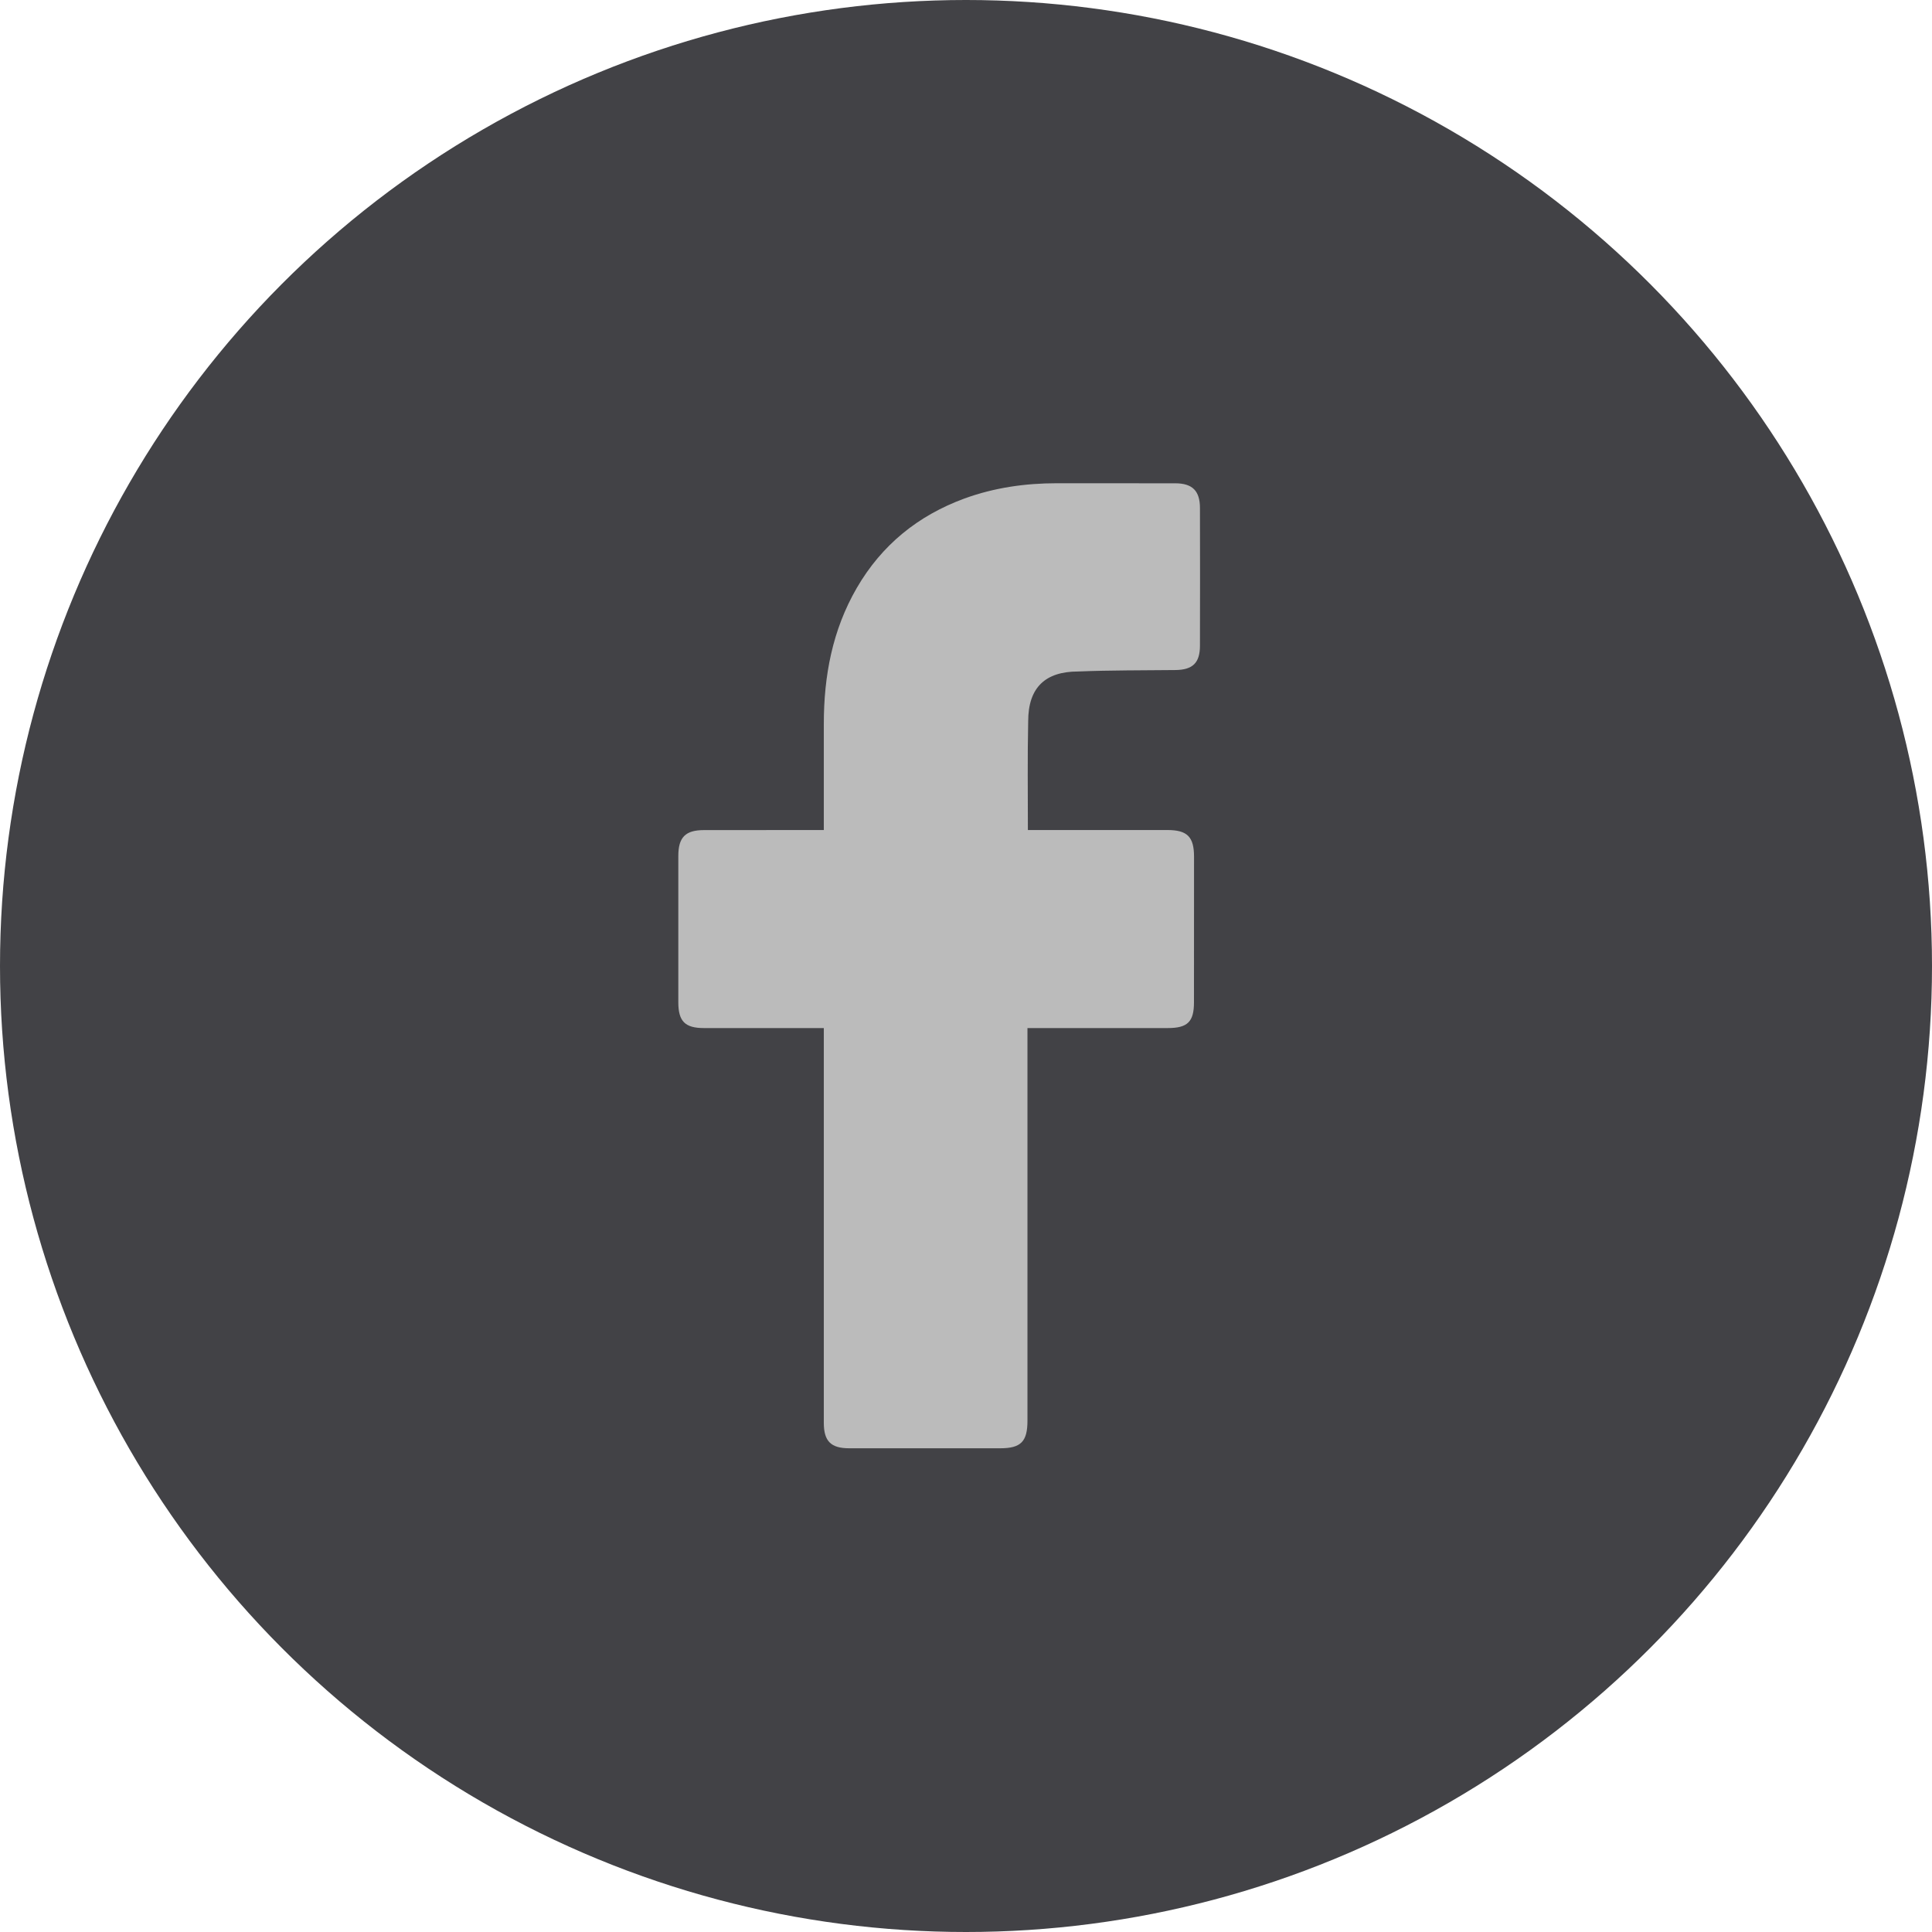
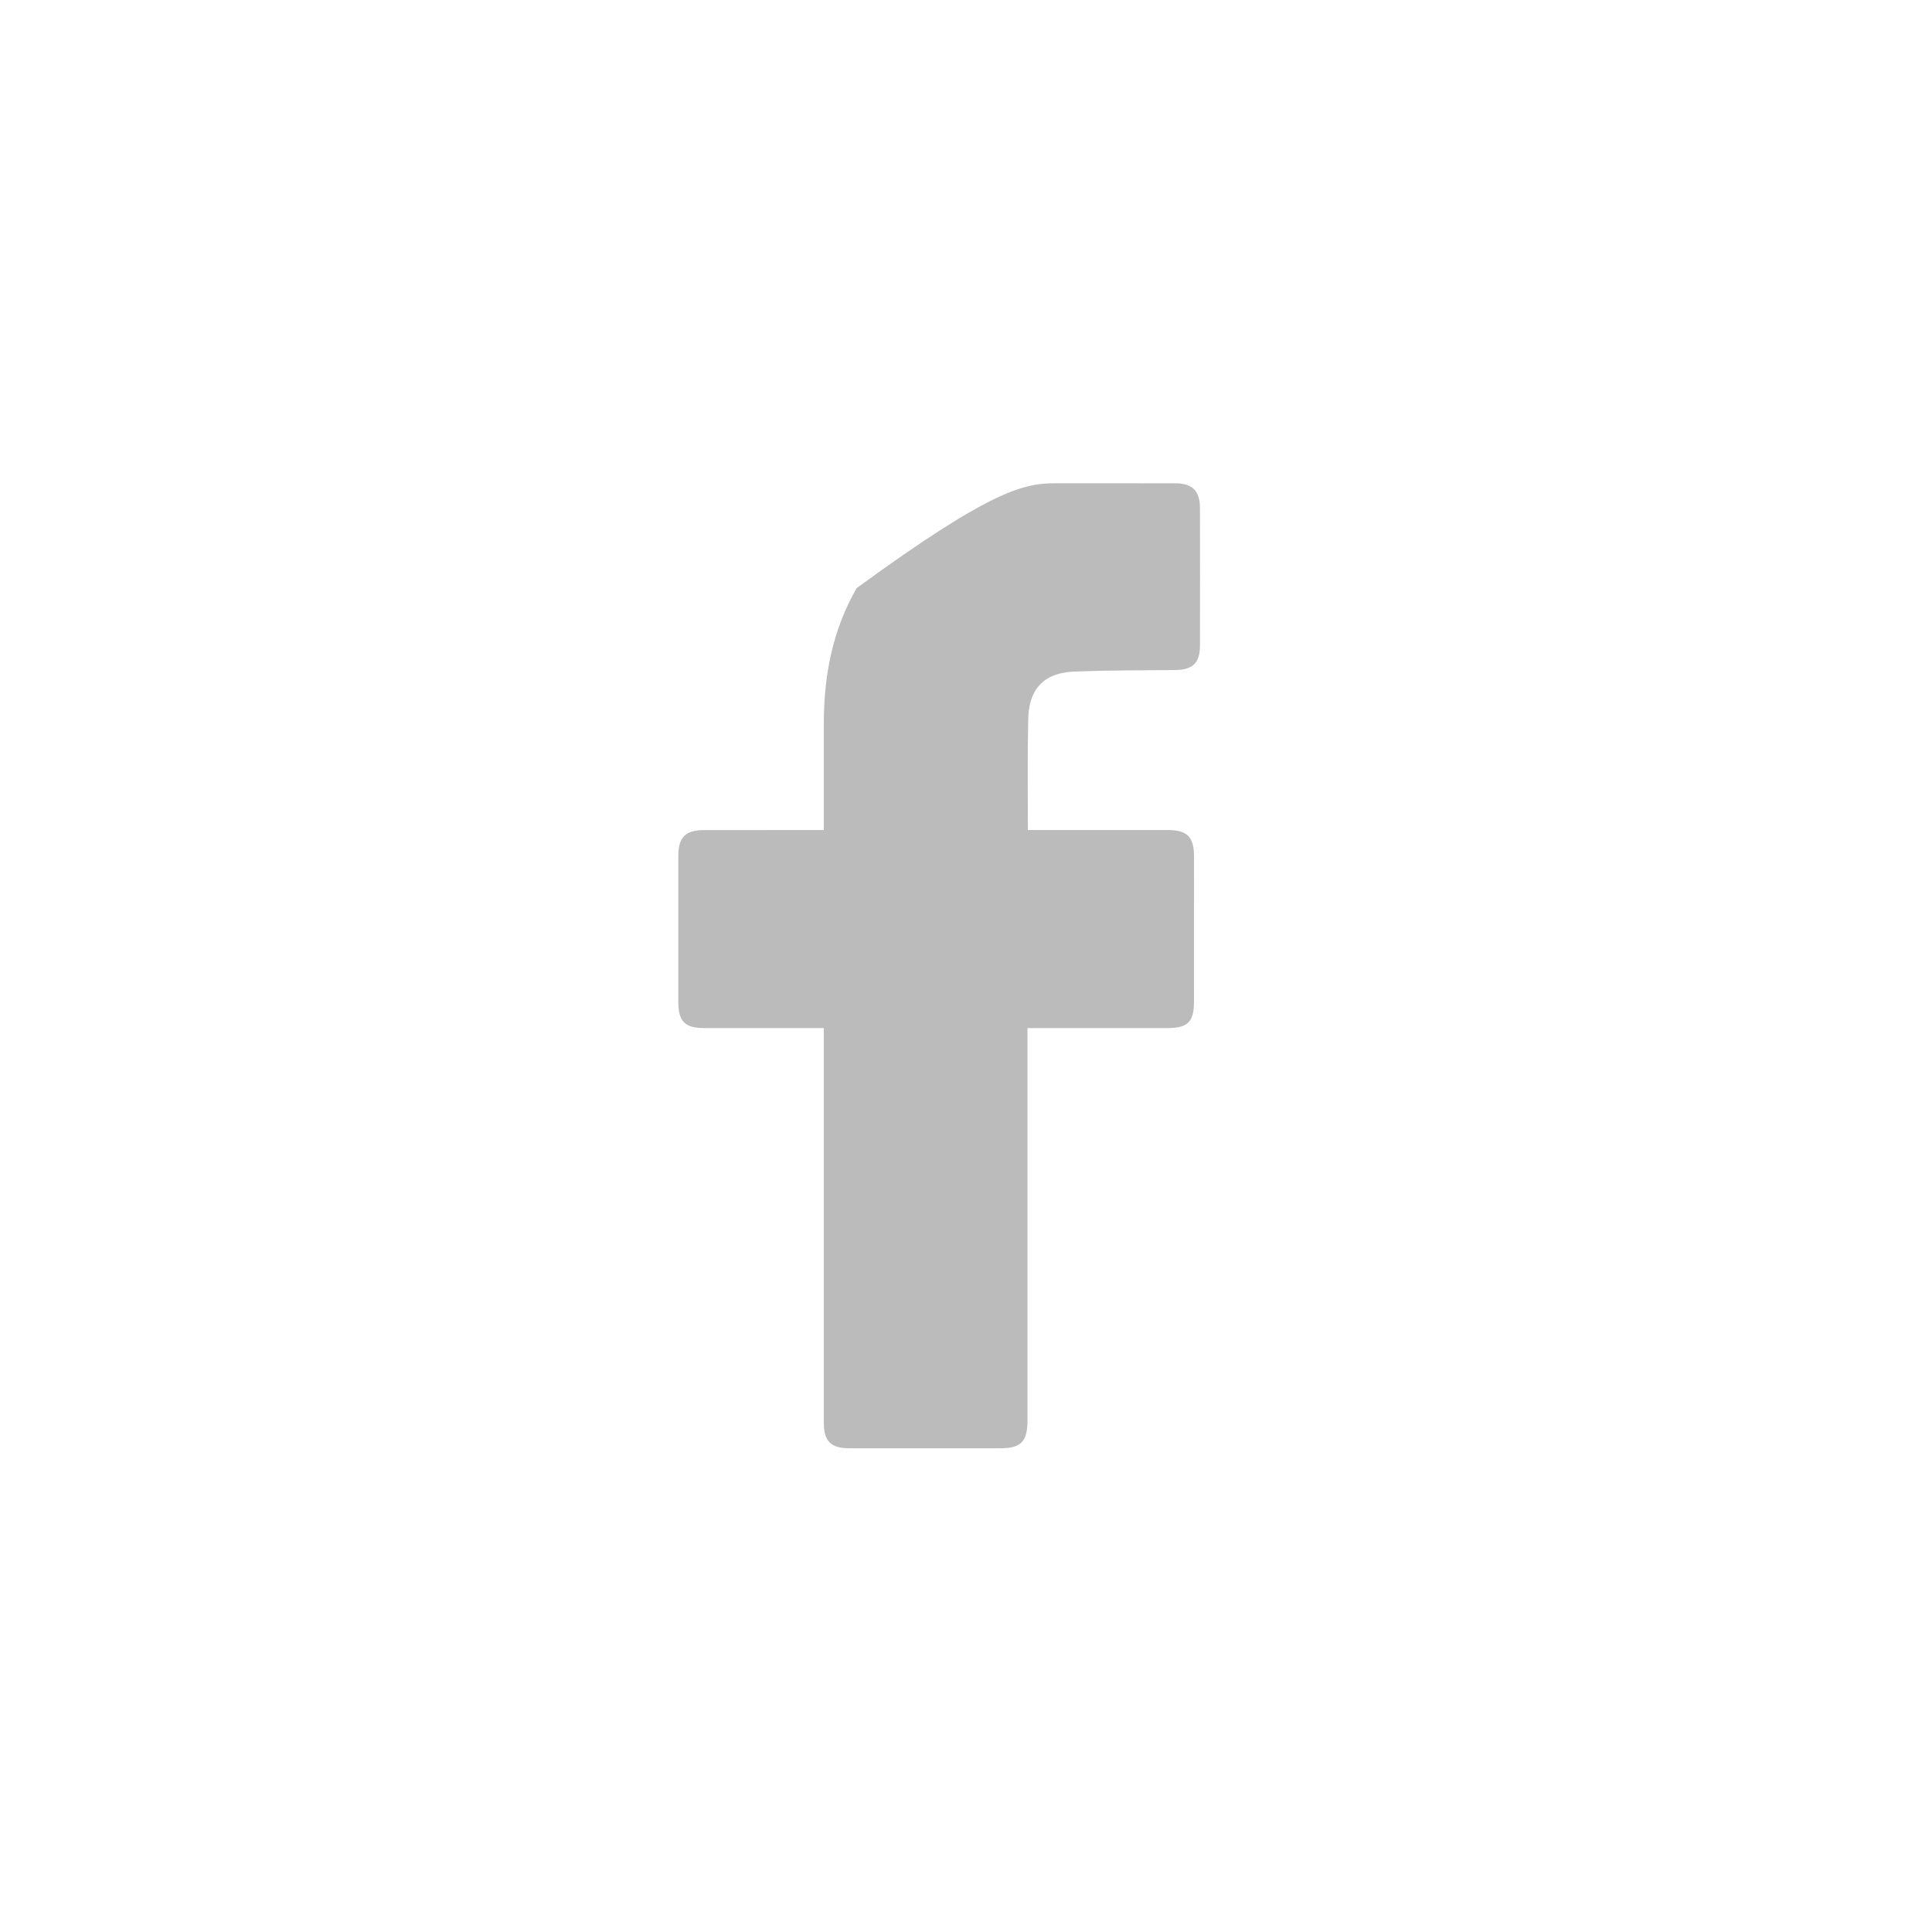
<svg xmlns="http://www.w3.org/2000/svg" width="32" height="32" viewBox="0 0 32 32" fill="none">
-   <circle cx="16" cy="16" r="16" fill="#424246" />
-   <path d="M13.645 17.028C13.582 17.028 12.266 17.029 11.659 17.028C11.346 17.028 11.235 16.916 11.235 16.601C11.234 15.793 11.234 14.986 11.235 14.178C11.235 13.867 11.353 13.749 11.661 13.749C12.268 13.748 13.577 13.748 13.645 13.748C13.645 13.693 13.644 12.527 13.645 11.99C13.645 11.196 13.787 10.436 14.19 9.74C14.603 9.027 15.204 8.54 15.974 8.257C16.468 8.077 16.98 8.004 17.503 8.004C18.158 8.004 18.813 8.004 19.468 8.005C19.75 8.006 19.875 8.13 19.875 8.414C19.877 9.174 19.877 9.934 19.875 10.693C19.875 10.98 19.755 11.095 19.467 11.098C18.93 11.104 18.393 11.1 17.857 11.122C17.315 11.122 17.03 11.386 17.03 11.947C17.017 12.54 17.025 13.134 17.025 13.748C17.076 13.748 18.617 13.748 19.338 13.748C19.665 13.748 19.777 13.861 19.777 14.19C19.777 14.993 19.777 15.797 19.776 16.6C19.776 16.924 19.671 17.028 19.341 17.028C18.621 17.029 17.085 17.028 17.018 17.028V23.531C17.018 23.878 16.909 23.988 16.567 23.988C15.733 23.988 14.899 23.988 14.065 23.988C13.763 23.988 13.645 23.871 13.645 23.568C13.645 21.451 13.645 17.103 13.645 17.028Z" fill="#BBBBBB" />
+   <path d="M13.645 17.028C13.582 17.028 12.266 17.029 11.659 17.028C11.346 17.028 11.235 16.916 11.235 16.601C11.234 15.793 11.234 14.986 11.235 14.178C11.235 13.867 11.353 13.749 11.661 13.749C12.268 13.748 13.577 13.748 13.645 13.748C13.645 13.693 13.644 12.527 13.645 11.99C13.645 11.196 13.787 10.436 14.19 9.74C16.468 8.077 16.98 8.004 17.503 8.004C18.158 8.004 18.813 8.004 19.468 8.005C19.75 8.006 19.875 8.13 19.875 8.414C19.877 9.174 19.877 9.934 19.875 10.693C19.875 10.98 19.755 11.095 19.467 11.098C18.93 11.104 18.393 11.1 17.857 11.122C17.315 11.122 17.03 11.386 17.03 11.947C17.017 12.54 17.025 13.134 17.025 13.748C17.076 13.748 18.617 13.748 19.338 13.748C19.665 13.748 19.777 13.861 19.777 14.19C19.777 14.993 19.777 15.797 19.776 16.6C19.776 16.924 19.671 17.028 19.341 17.028C18.621 17.029 17.085 17.028 17.018 17.028V23.531C17.018 23.878 16.909 23.988 16.567 23.988C15.733 23.988 14.899 23.988 14.065 23.988C13.763 23.988 13.645 23.871 13.645 23.568C13.645 21.451 13.645 17.103 13.645 17.028Z" fill="#BBBBBB" />
</svg>